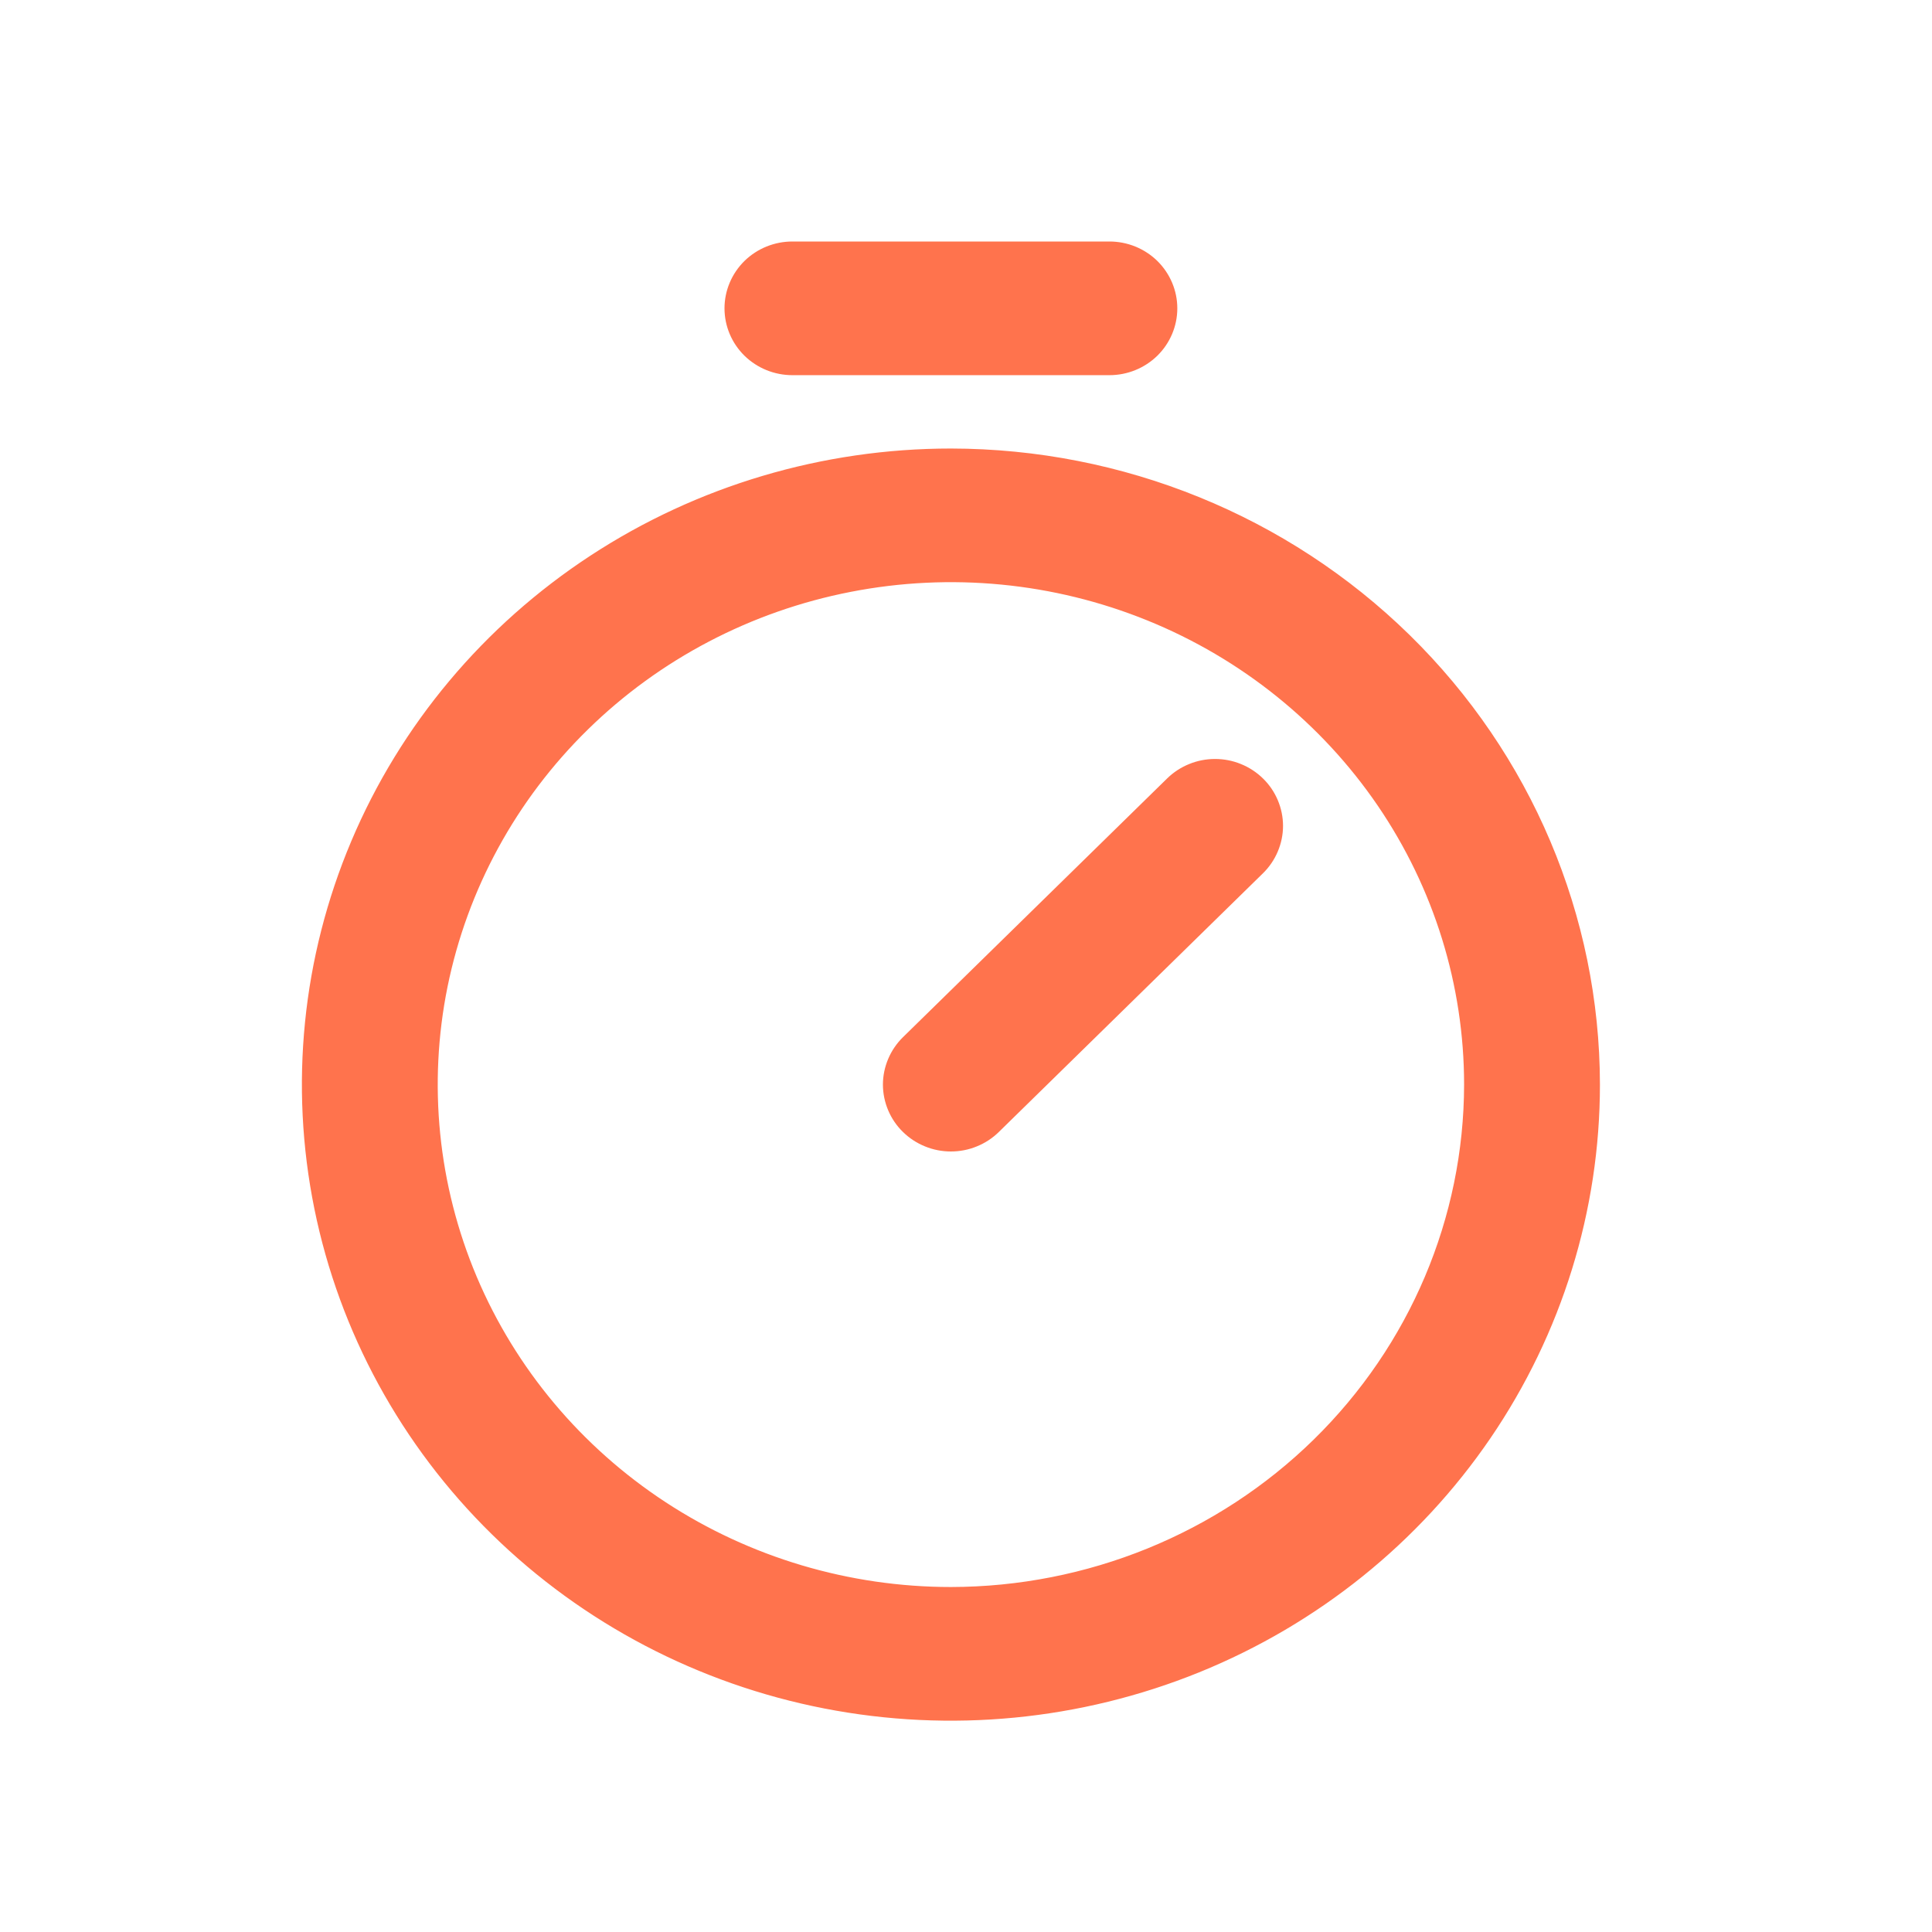
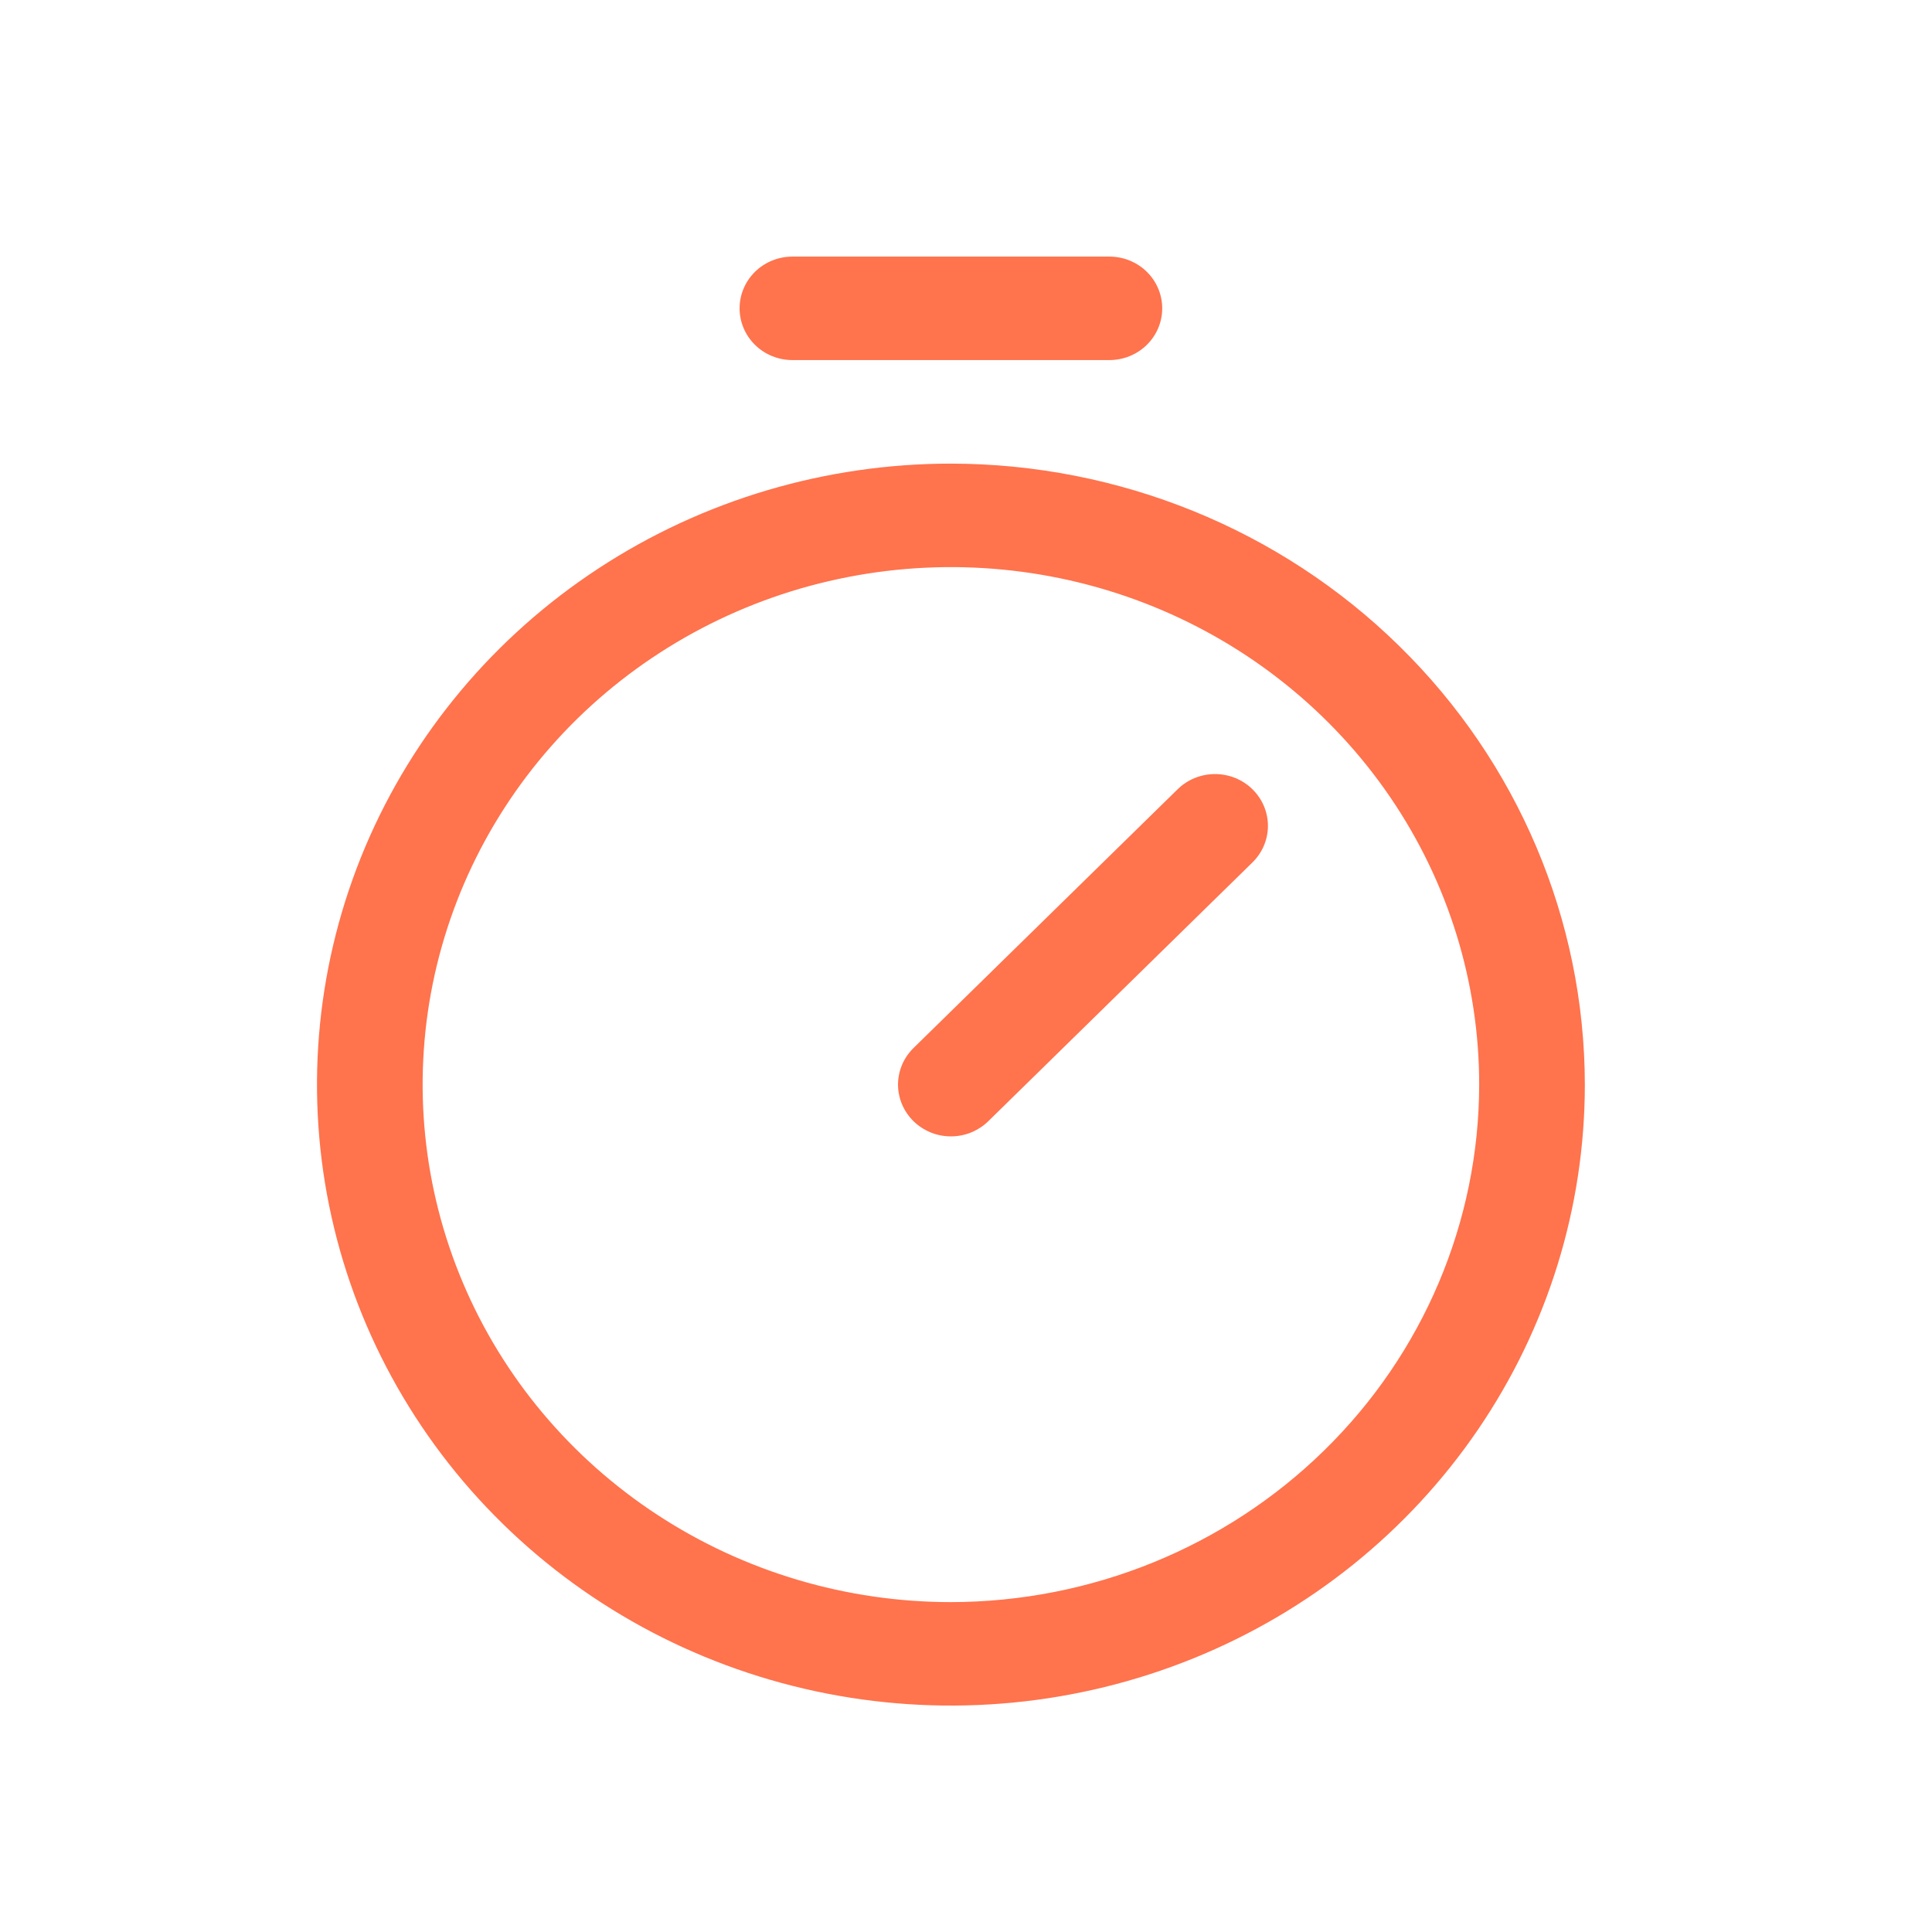
<svg xmlns="http://www.w3.org/2000/svg" width="32" height="32" viewBox="0 0 32 32" fill="none">
  <path d="M15.75 7.679C13.673 7.679 11.643 8.282 9.917 9.412C8.19 10.542 6.844 12.149 6.049 14.028C5.255 15.908 5.047 17.976 5.452 19.971C5.857 21.966 6.857 23.799 8.325 25.237C9.794 26.676 11.665 27.655 13.702 28.052C15.738 28.449 17.85 28.245 19.768 27.467C21.687 26.689 23.327 25.37 24.48 23.679C25.634 21.987 26.25 19.999 26.25 17.964C26.247 15.237 25.14 12.623 23.171 10.695C21.203 8.766 18.534 7.682 15.75 7.679ZM15.75 26.536C14.019 26.536 12.328 26.033 10.889 25.091C9.45 24.149 8.328 22.811 7.666 21.244C7.004 19.678 6.831 17.955 7.168 16.292C7.506 14.629 8.339 13.102 9.563 11.903C10.787 10.705 12.346 9.888 14.043 9.558C15.74 9.227 17.5 9.397 19.099 10.045C20.697 10.694 22.064 11.793 23.025 13.202C23.987 14.612 24.5 16.269 24.5 17.964C24.497 20.237 23.575 22.416 21.934 24.022C20.294 25.629 18.07 26.533 15.75 26.536ZM20.744 13.072C20.825 13.152 20.89 13.246 20.934 13.35C20.978 13.454 21.001 13.566 21.001 13.679C21.001 13.791 20.978 13.903 20.934 14.007C20.89 14.111 20.825 14.205 20.744 14.285L16.369 18.571C16.288 18.65 16.191 18.713 16.085 18.757C15.979 18.8 15.865 18.822 15.75 18.822C15.635 18.822 15.521 18.8 15.415 18.757C15.309 18.713 15.212 18.65 15.131 18.571C15.05 18.491 14.985 18.396 14.941 18.293C14.897 18.188 14.874 18.077 14.874 17.964C14.874 17.852 14.897 17.74 14.941 17.636C14.985 17.532 15.05 17.438 15.131 17.358L19.506 13.072C19.587 12.992 19.684 12.929 19.79 12.886C19.896 12.843 20.01 12.821 20.125 12.821C20.24 12.821 20.354 12.843 20.46 12.886C20.566 12.929 20.663 12.992 20.744 13.072ZM12.25 5.107C12.25 4.88 12.342 4.662 12.506 4.501C12.67 4.34 12.893 4.25 13.125 4.25H18.375C18.607 4.25 18.83 4.34 18.994 4.501C19.158 4.662 19.25 4.88 19.25 5.107C19.25 5.334 19.158 5.552 18.994 5.713C18.83 5.874 18.607 5.964 18.375 5.964H13.125C12.893 5.964 12.67 5.874 12.506 5.713C12.342 5.552 12.25 5.334 12.25 5.107Z" fill="#FF734D" />
-   <path fill-rule="evenodd" clip-rule="evenodd" d="M13.125 4.5C12.958 4.5 12.798 4.565 12.681 4.68C12.565 4.794 12.5 4.948 12.5 5.107C12.5 5.266 12.565 5.42 12.681 5.535C12.798 5.649 12.958 5.714 13.125 5.714H18.375C18.542 5.714 18.702 5.649 18.819 5.535C18.935 5.42 19 5.266 19 5.107C19 4.948 18.935 4.794 18.819 4.68C18.702 4.565 18.542 4.5 18.375 4.5H13.125ZM12.331 4.322C12.543 4.115 12.828 4 13.125 4H18.375C18.672 4 18.957 4.115 19.169 4.322C19.38 4.53 19.5 4.812 19.5 5.107C19.5 5.402 19.38 5.685 19.169 5.892C18.957 6.099 18.672 6.214 18.375 6.214H13.125C12.828 6.214 12.543 6.099 12.331 5.892C12.12 5.685 12 5.402 12 5.107C12 4.812 12.12 4.53 12.331 4.322ZM9.78 9.203C11.547 8.046 13.625 7.429 15.75 7.429C18.598 7.432 21.33 8.542 23.346 10.516C25.362 12.491 26.497 15.169 26.5 17.964C26.5 20.049 25.869 22.087 24.687 23.82C23.505 25.552 21.826 26.902 19.862 27.699C17.898 28.495 15.738 28.704 13.654 28.298C11.569 27.892 9.654 26.889 8.15 25.416C6.647 23.943 5.622 22.065 5.207 20.021C4.792 17.976 5.005 15.857 5.819 13.931C6.633 12.005 8.012 10.36 9.78 9.203ZM15.75 7.929C13.722 7.929 11.739 8.518 10.053 9.621C8.368 10.725 7.055 12.292 6.28 14.126C5.504 15.959 5.302 17.976 5.697 19.921C6.092 21.867 7.067 23.655 8.5 25.059C9.934 26.463 11.76 27.419 13.749 27.807C15.739 28.195 17.801 27.996 19.674 27.235C21.548 26.475 23.148 25.188 24.274 23.538C25.399 21.888 26 19.948 26 17.965C25.997 15.306 24.917 12.755 22.996 10.873C21.075 8.991 18.469 7.932 15.75 7.929ZM19.005 10.277C17.451 9.646 15.741 9.481 14.091 9.803C12.441 10.124 10.926 10.918 9.738 12.082C8.549 13.246 7.741 14.729 7.413 16.342C7.086 17.955 7.254 19.627 7.896 21.147C8.539 22.667 9.628 23.967 11.026 24.882C12.424 25.797 14.068 26.286 15.75 26.286C18.005 26.283 20.166 25.404 21.759 23.844C23.352 22.283 24.247 20.169 24.25 17.964C24.25 16.319 23.752 14.711 22.819 13.343C21.885 11.975 20.558 10.907 19.005 10.277ZM13.995 9.312C15.74 8.972 17.549 9.147 19.192 9.814C20.836 10.481 22.242 11.611 23.232 13.061C24.221 14.512 24.75 16.218 24.75 17.964C24.747 20.305 23.797 22.548 22.109 24.201C20.422 25.854 18.135 26.783 15.75 26.786C13.971 26.786 12.232 26.269 10.752 25.3C9.272 24.332 8.118 22.954 7.436 21.342C6.754 19.729 6.575 17.954 6.923 16.242C7.271 14.53 8.129 12.958 9.388 11.725C10.647 10.492 12.25 9.652 13.995 9.312ZM20.125 13.071C20.042 13.071 19.96 13.087 19.884 13.118C19.808 13.149 19.739 13.194 19.681 13.251L15.306 17.536C15.248 17.593 15.202 17.66 15.171 17.733C15.14 17.807 15.124 17.885 15.124 17.964C15.124 18.043 15.14 18.122 15.171 18.195C15.202 18.268 15.248 18.335 15.306 18.392C15.364 18.449 15.433 18.494 15.509 18.525C15.585 18.556 15.667 18.572 15.75 18.572C15.833 18.572 15.915 18.556 15.991 18.525C16.067 18.494 16.136 18.449 16.194 18.392L20.569 14.106C20.627 14.05 20.673 13.983 20.704 13.909C20.735 13.836 20.751 13.758 20.751 13.679C20.751 13.6 20.735 13.521 20.704 13.448C20.673 13.374 20.627 13.307 20.569 13.251C20.511 13.194 20.442 13.149 20.366 13.118C20.29 13.087 20.208 13.071 20.125 13.071ZM19.696 12.655C19.832 12.599 19.978 12.571 20.125 12.571C20.272 12.571 20.418 12.599 20.554 12.655C20.69 12.71 20.814 12.791 20.919 12.894C20.919 12.894 20.919 12.894 20.919 12.894C21.024 12.996 21.107 13.118 21.164 13.253C21.221 13.388 21.251 13.532 21.251 13.679C21.251 13.825 21.221 13.969 21.164 14.104C21.107 14.239 21.024 14.361 20.919 14.464L16.544 18.749C16.439 18.852 16.315 18.933 16.179 18.988C16.043 19.044 15.897 19.072 15.75 19.072C15.603 19.072 15.457 19.044 15.321 18.988C15.185 18.933 15.061 18.852 14.956 18.749C14.851 18.647 14.768 18.525 14.711 18.39C14.654 18.255 14.624 18.11 14.624 17.964C14.624 17.818 14.654 17.674 14.711 17.539C14.768 17.404 14.851 17.282 14.956 17.179L19.331 12.894C19.436 12.791 19.56 12.71 19.696 12.655Z" fill="#FF734D" />
</svg>